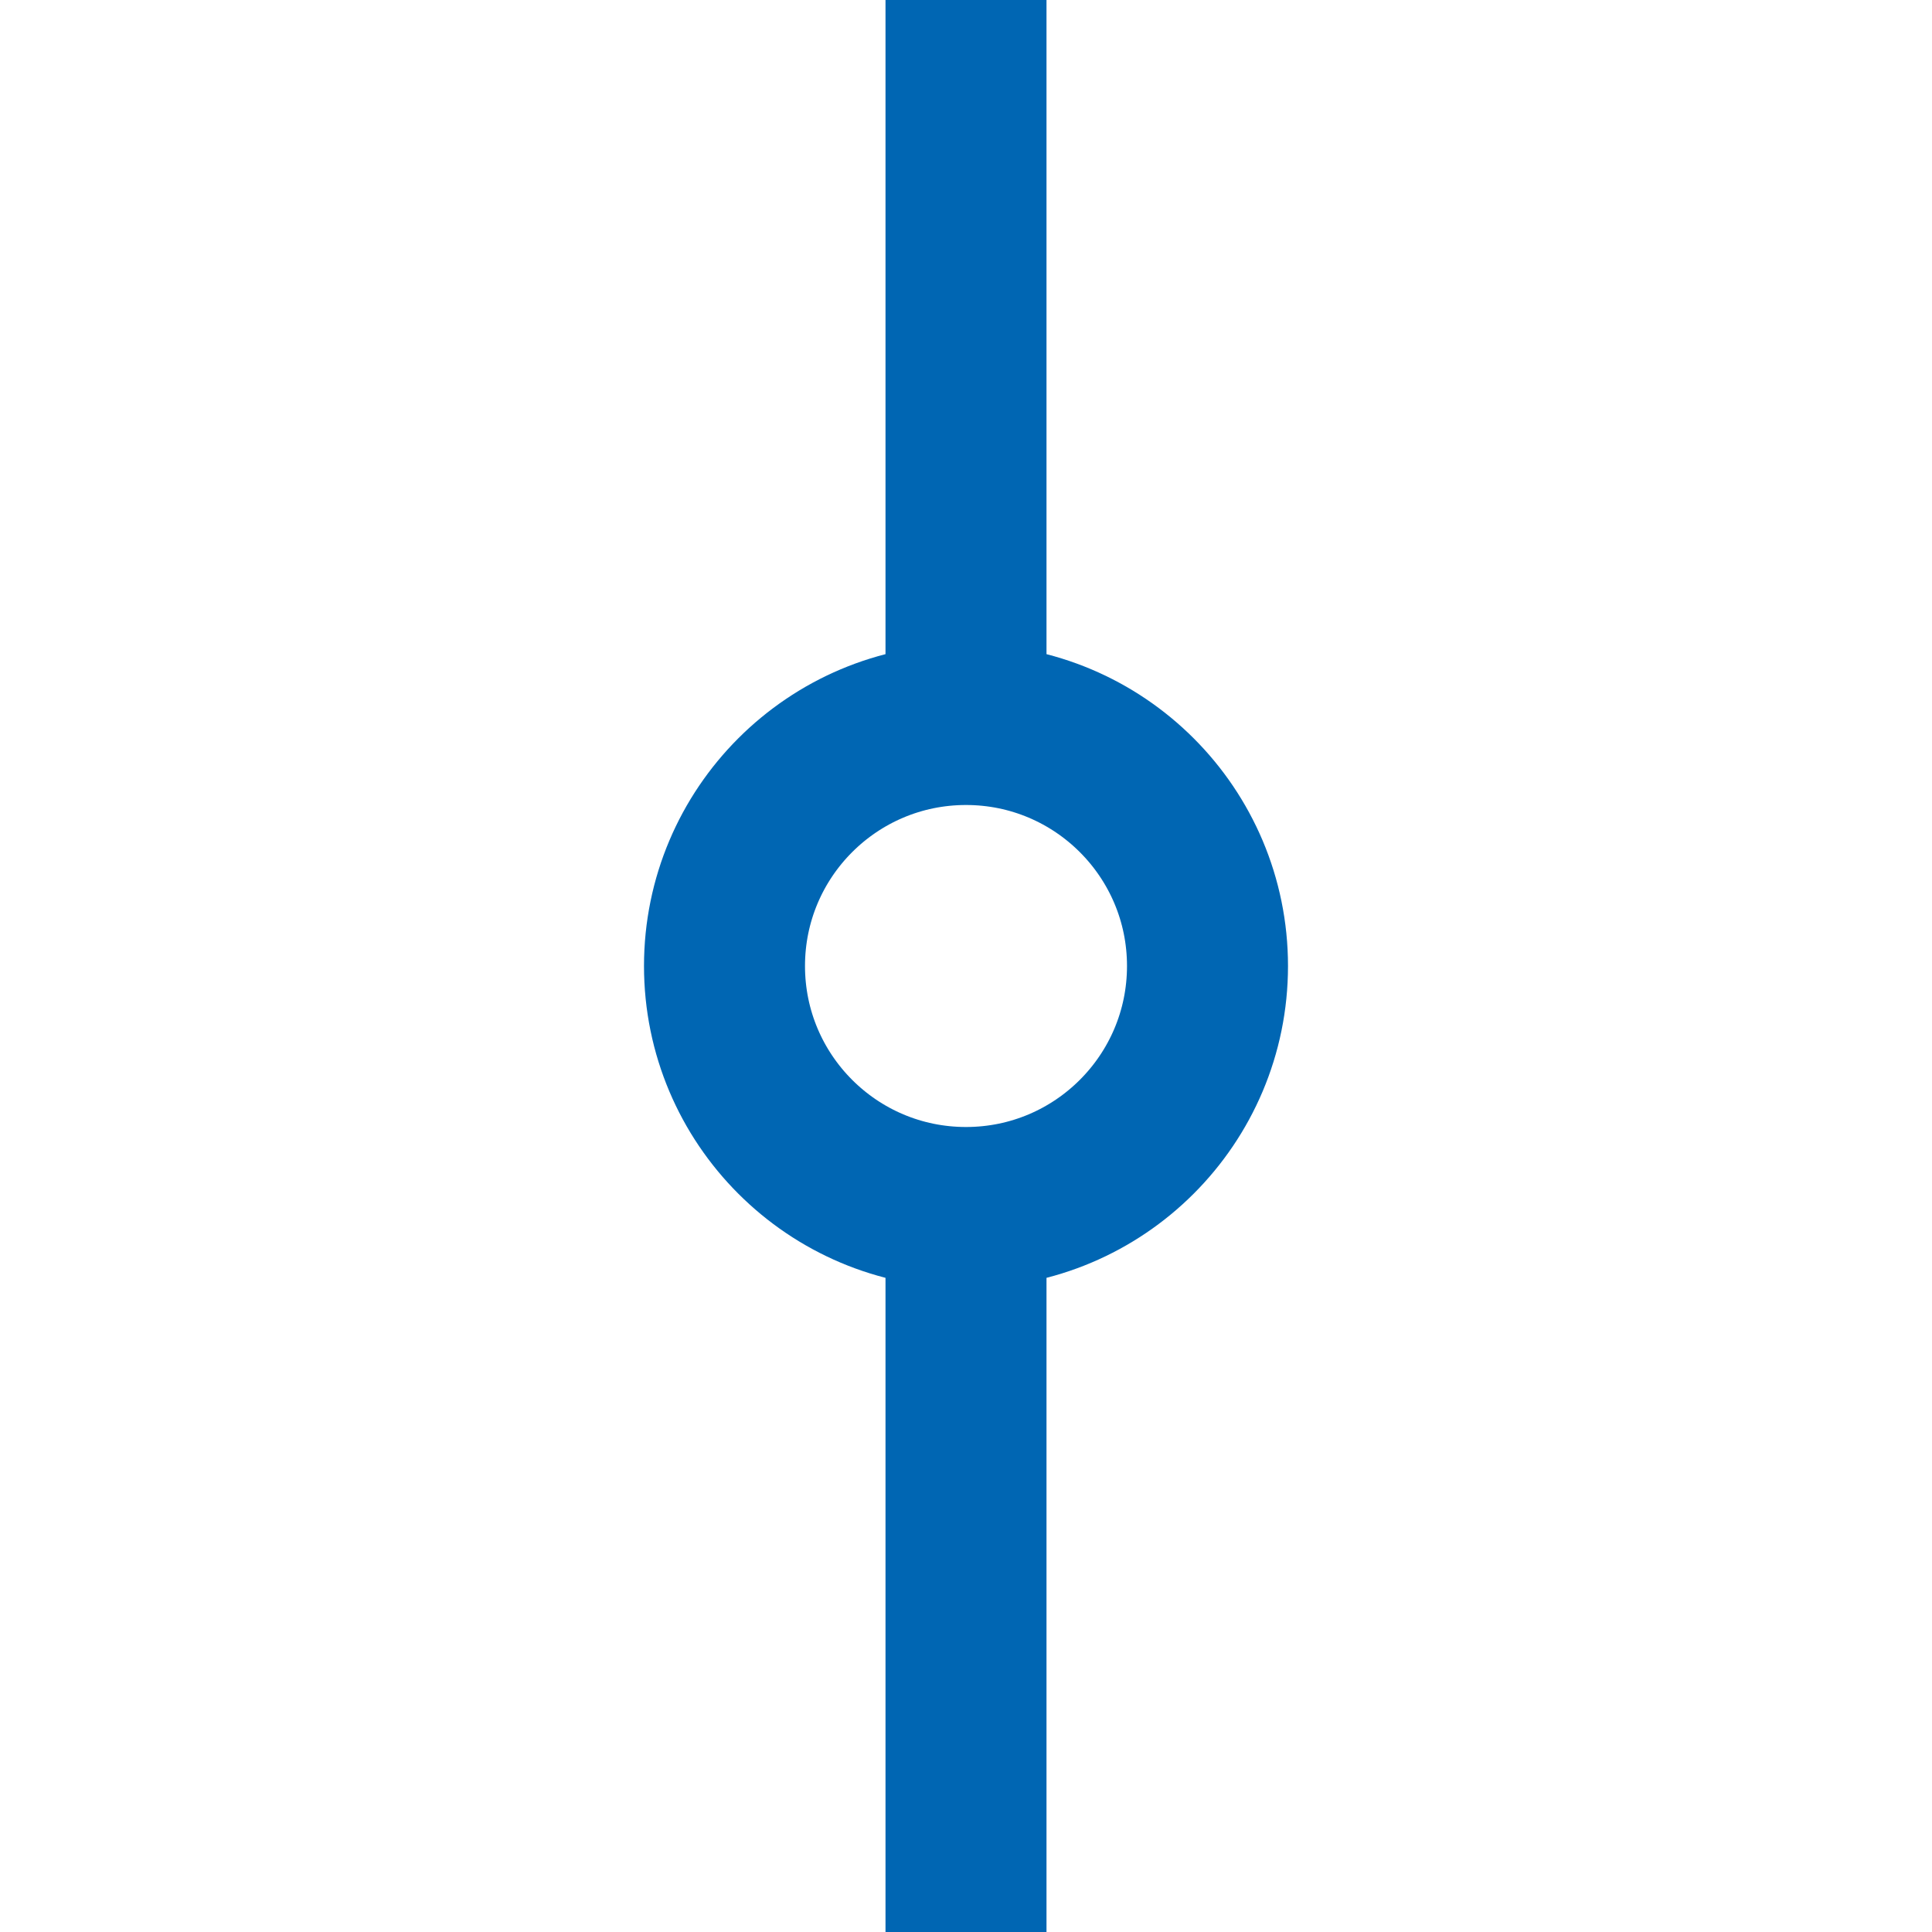
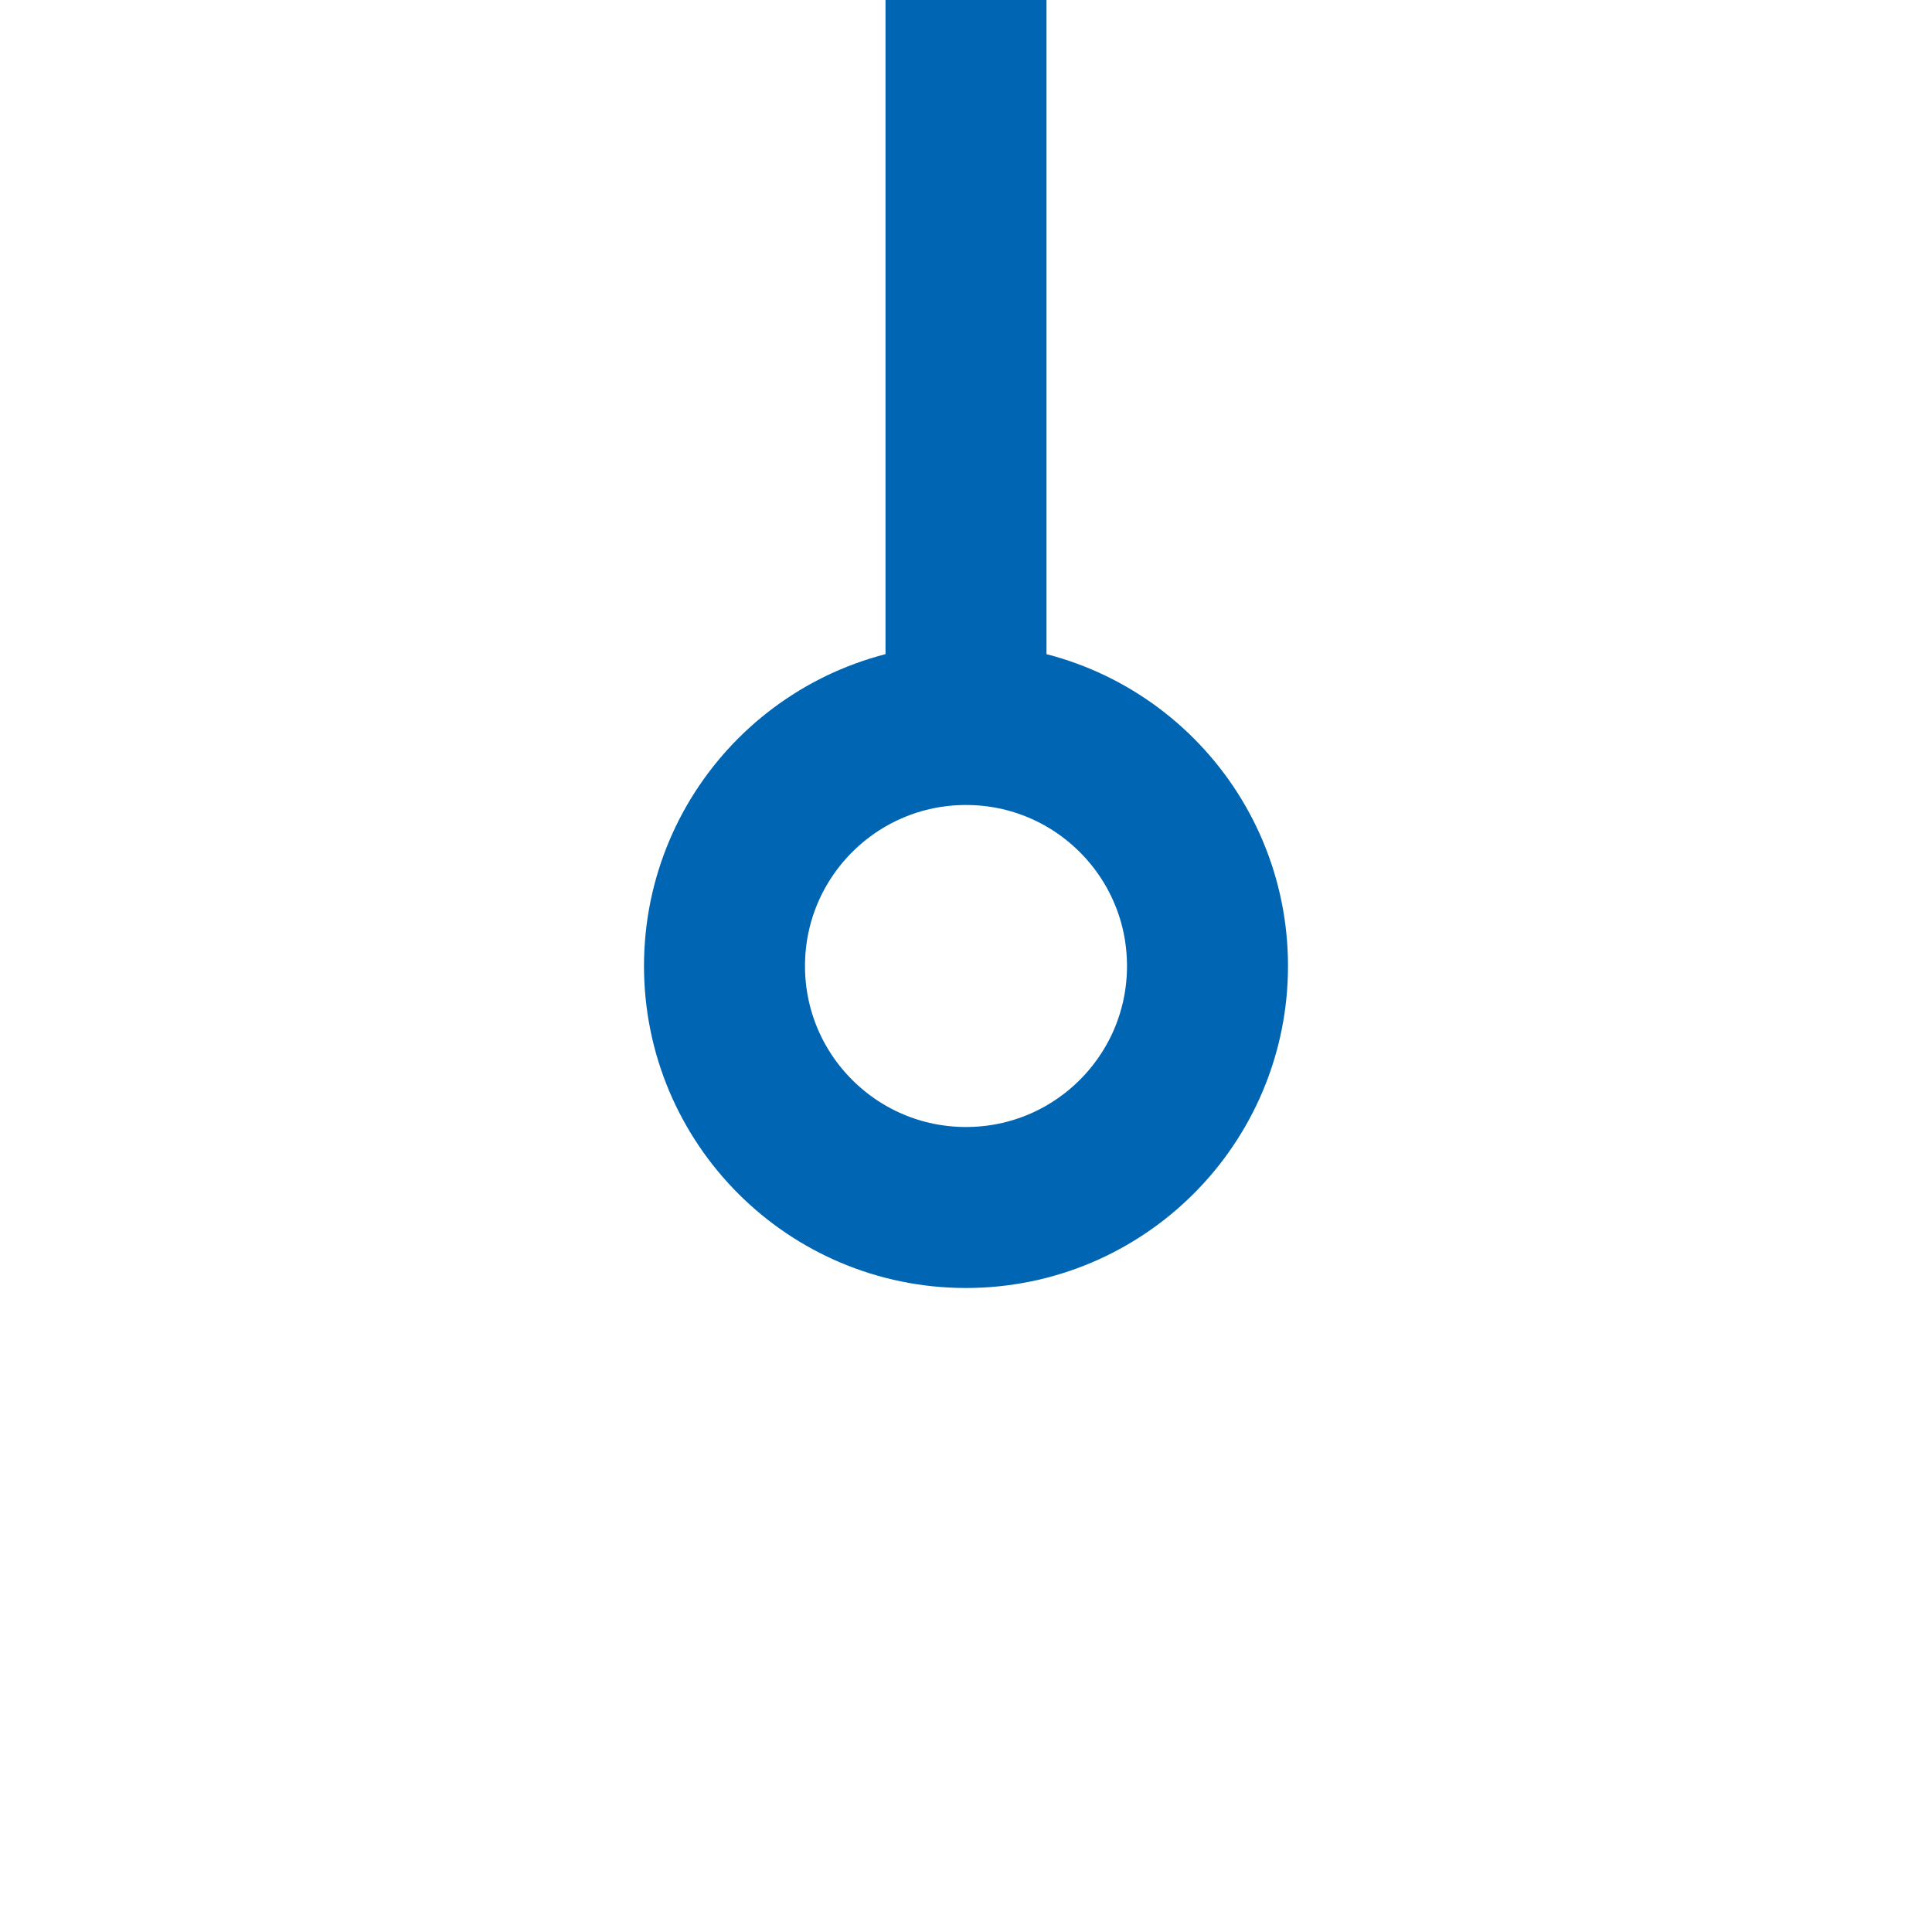
<svg xmlns="http://www.w3.org/2000/svg" width="24" height="24" viewBox="0 0 24 24" fill="none">
-   <path d="M12 15C13.657 15 15 13.657 15 12C15 10.343 13.657 9 12 9M12 15C10.343 15 9 13.657 9 12C9 10.343 10.343 9 12 9M12 15V24M12 9V0" stroke="#0066B3" stroke-width="2" />
+   <path d="M12 15C13.657 15 15 13.657 15 12C15 10.343 13.657 9 12 9M12 15C10.343 15 9 13.657 9 12C9 10.343 10.343 9 12 9M12 15M12 9V0" stroke="#0066B3" stroke-width="2" />
</svg>